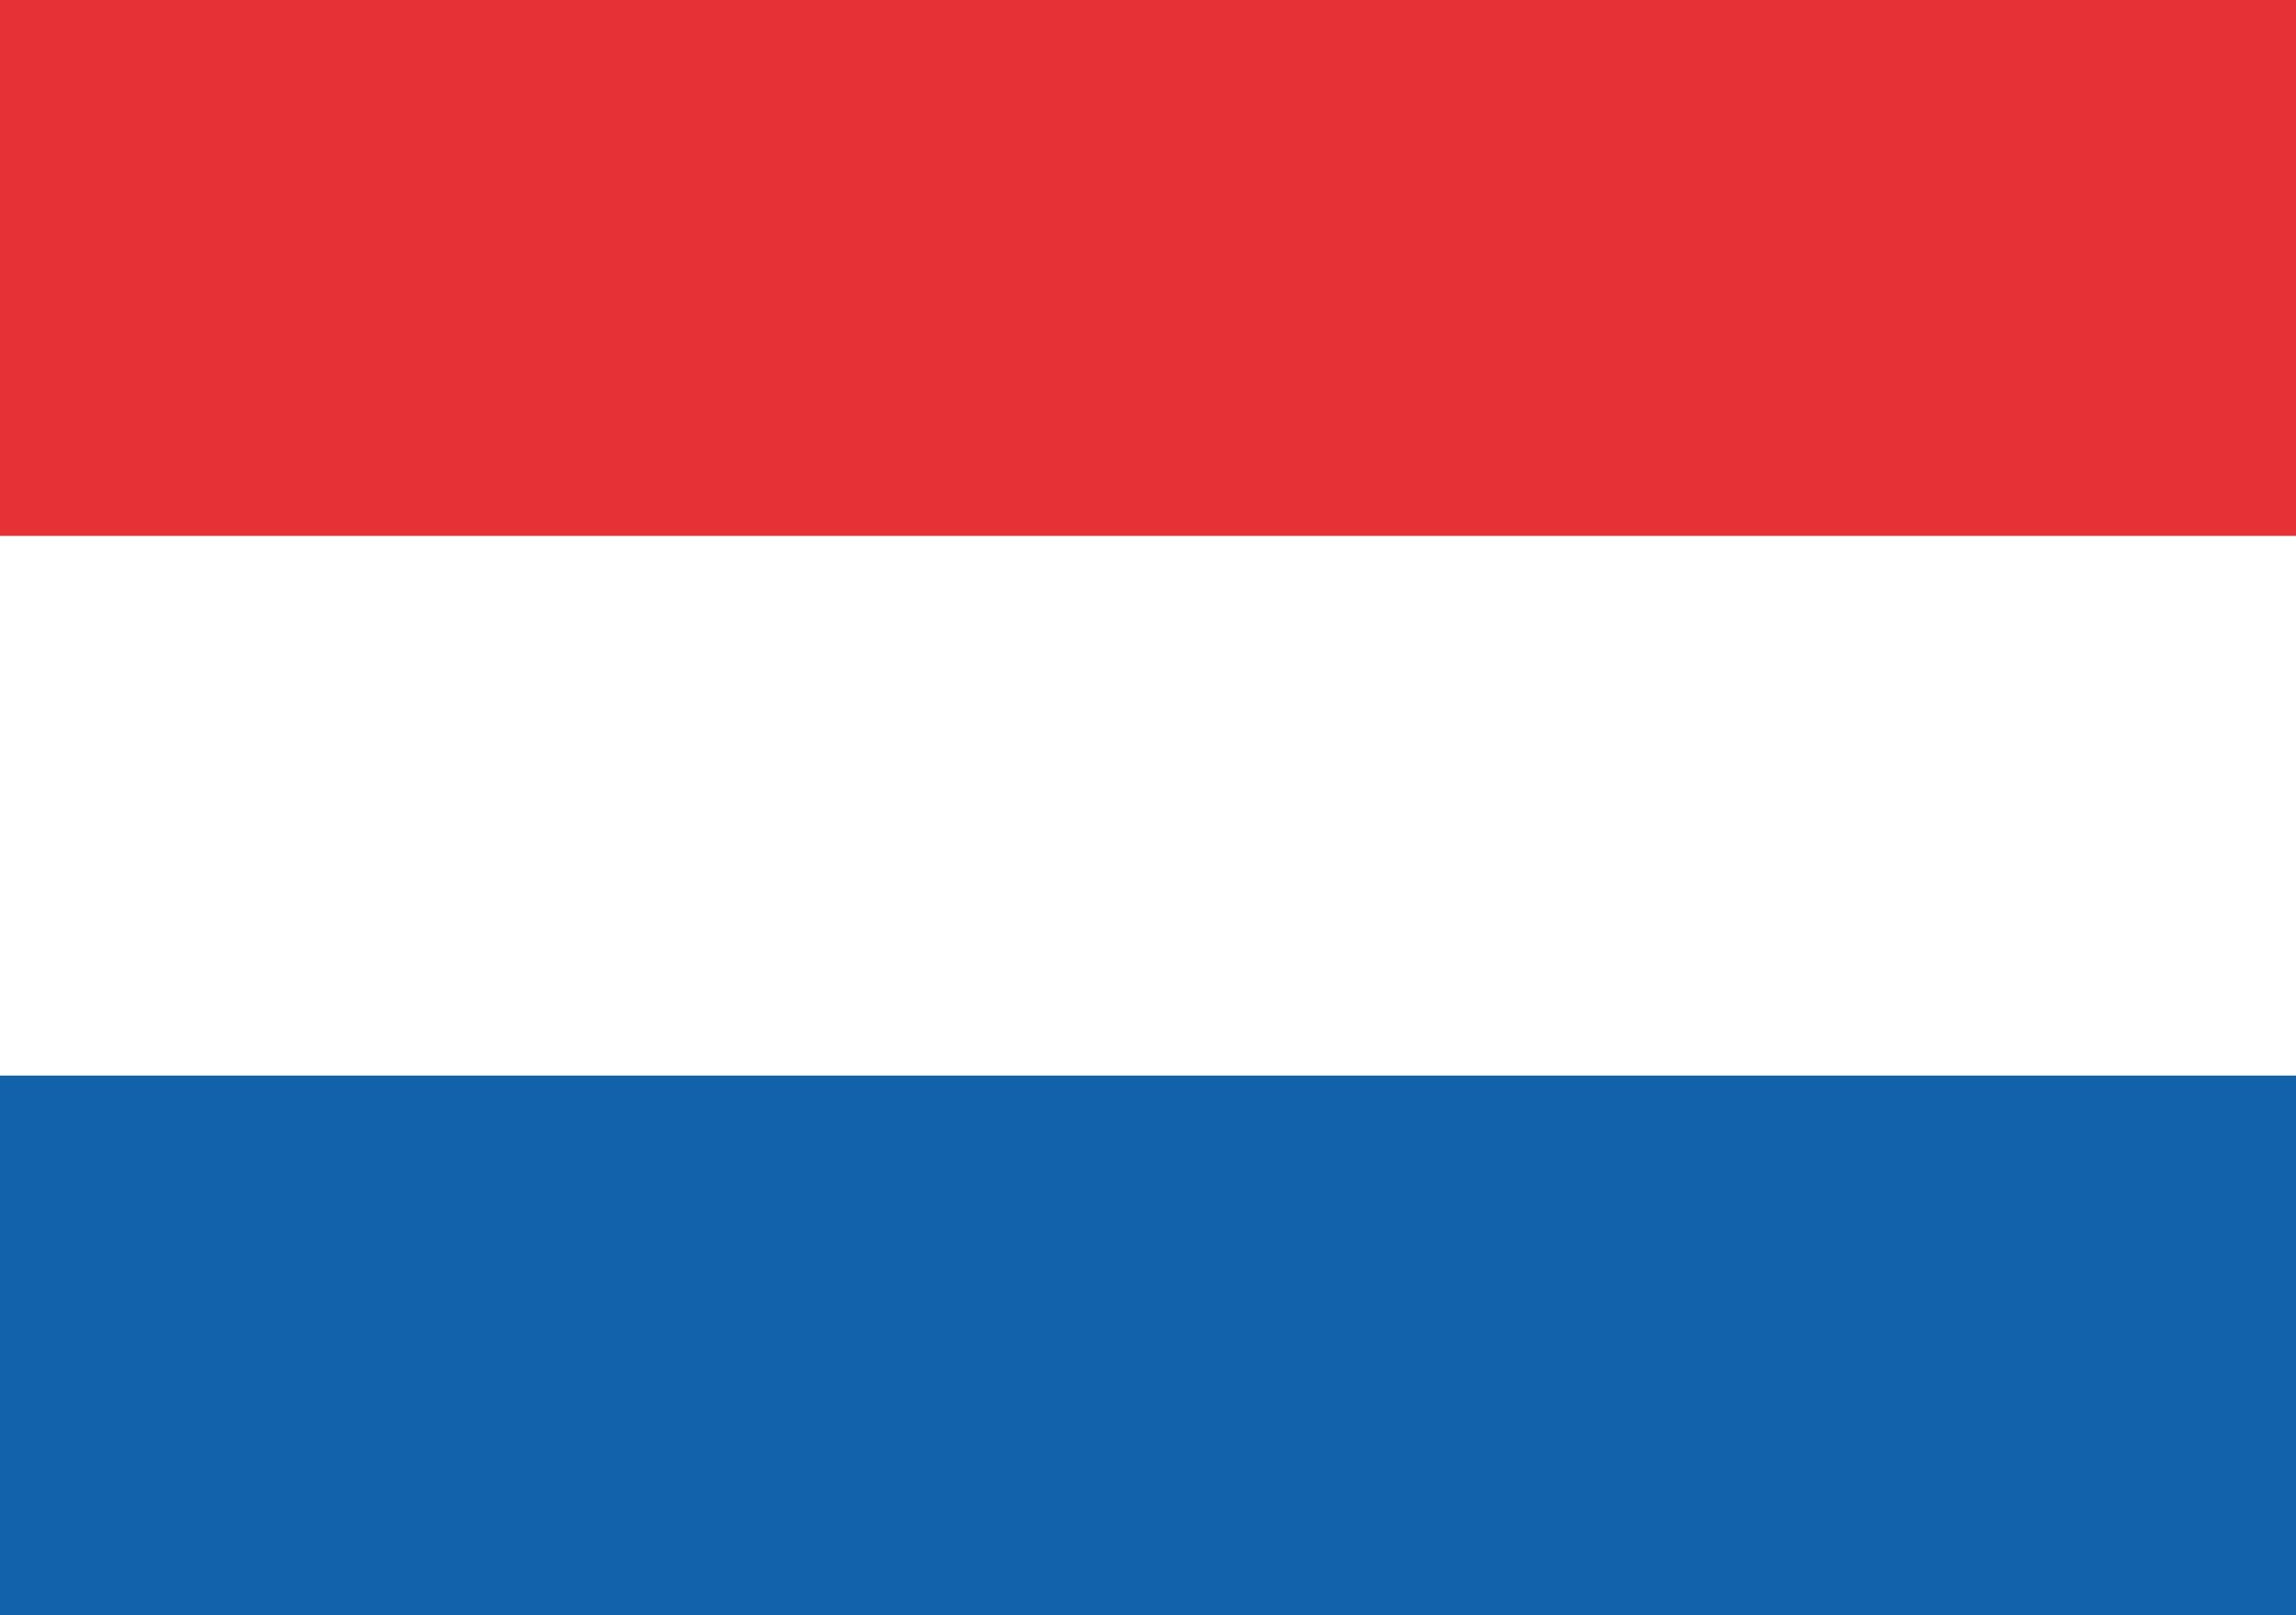
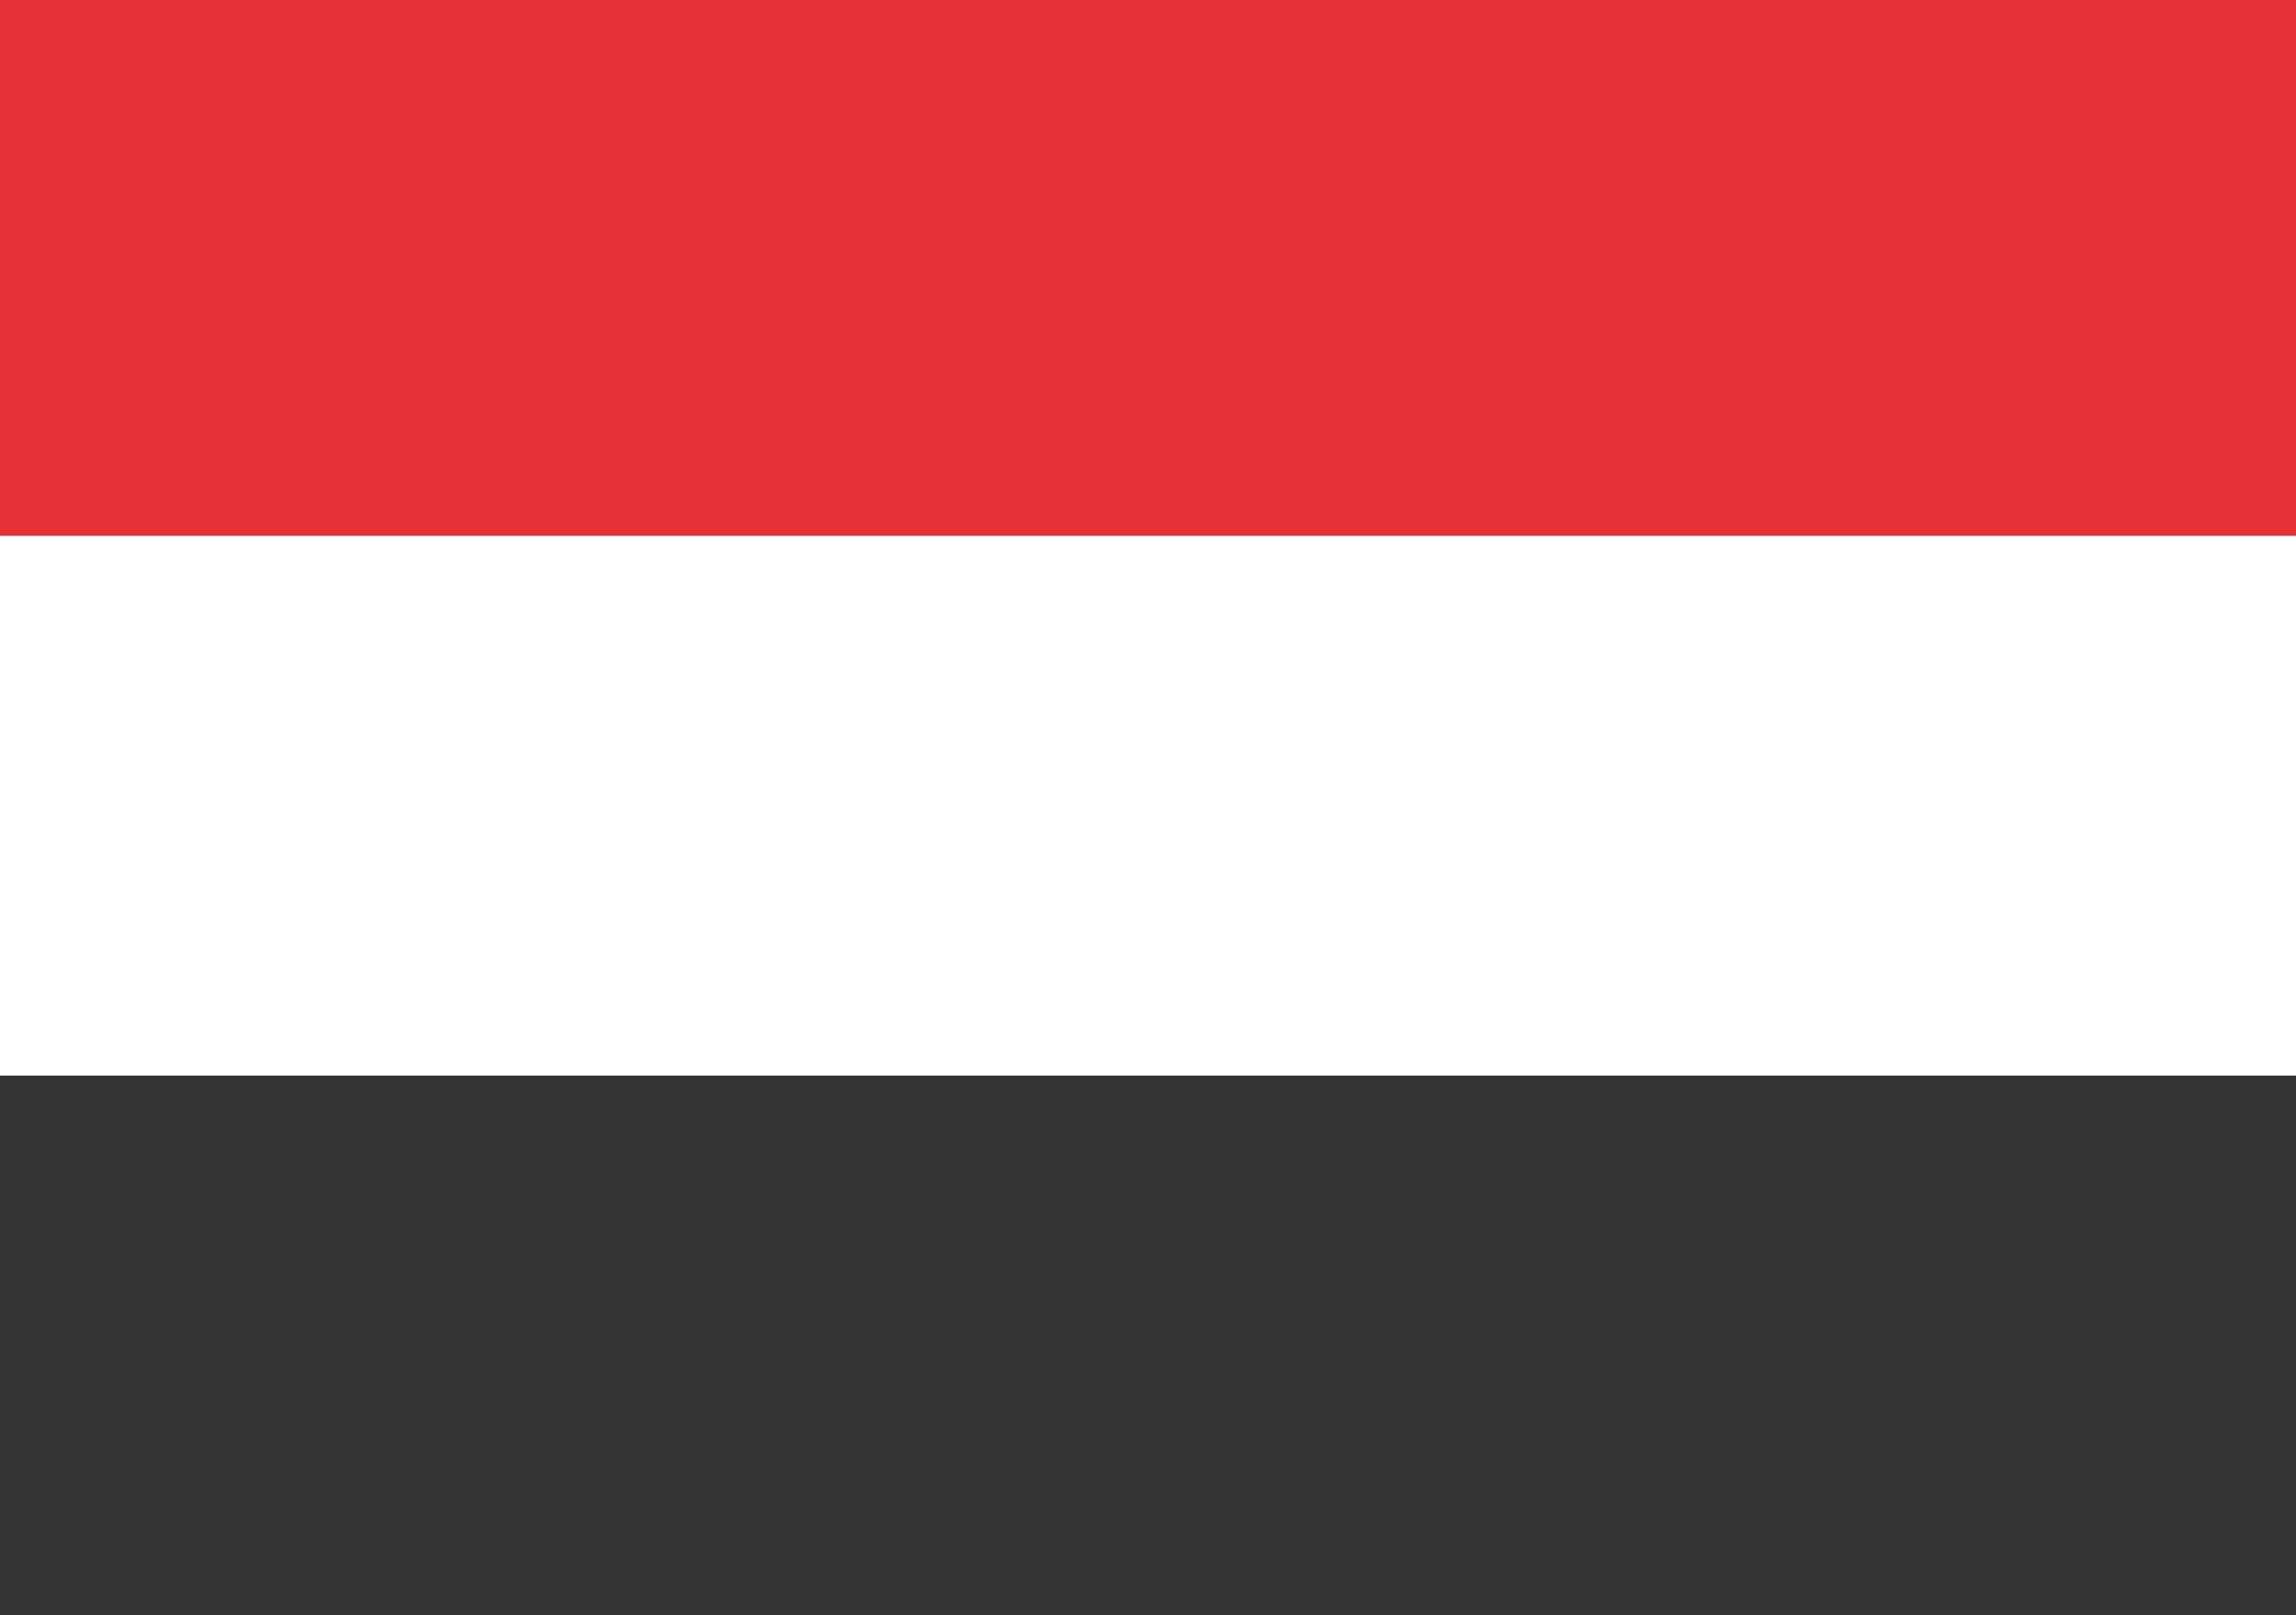
<svg xmlns="http://www.w3.org/2000/svg" version="1.1" id="katman_1" x="0px" y="0px" viewBox="0 0 60 42.2" style="enable-background:new 0 0 60 42.2;" xml:space="preserve">
  <rect x="0" y="0" width="60" height="42.2" fill="#333333" stroke="none" />
  <style type="text/css">
	.st0{fill:#E63137;}
	.st1{fill:#1262AB;}
	.st2{fill:#FFFFFF;}
</style>
  <g>
    <rect class="st0" width="60" height="14.1" />
-     <polygon class="st1" points="60,42.2 0,42.2 0,28.1 60,28.1  " />
    <rect y="14" class="st2" width="60" height="14.1" />
  </g>
</svg>